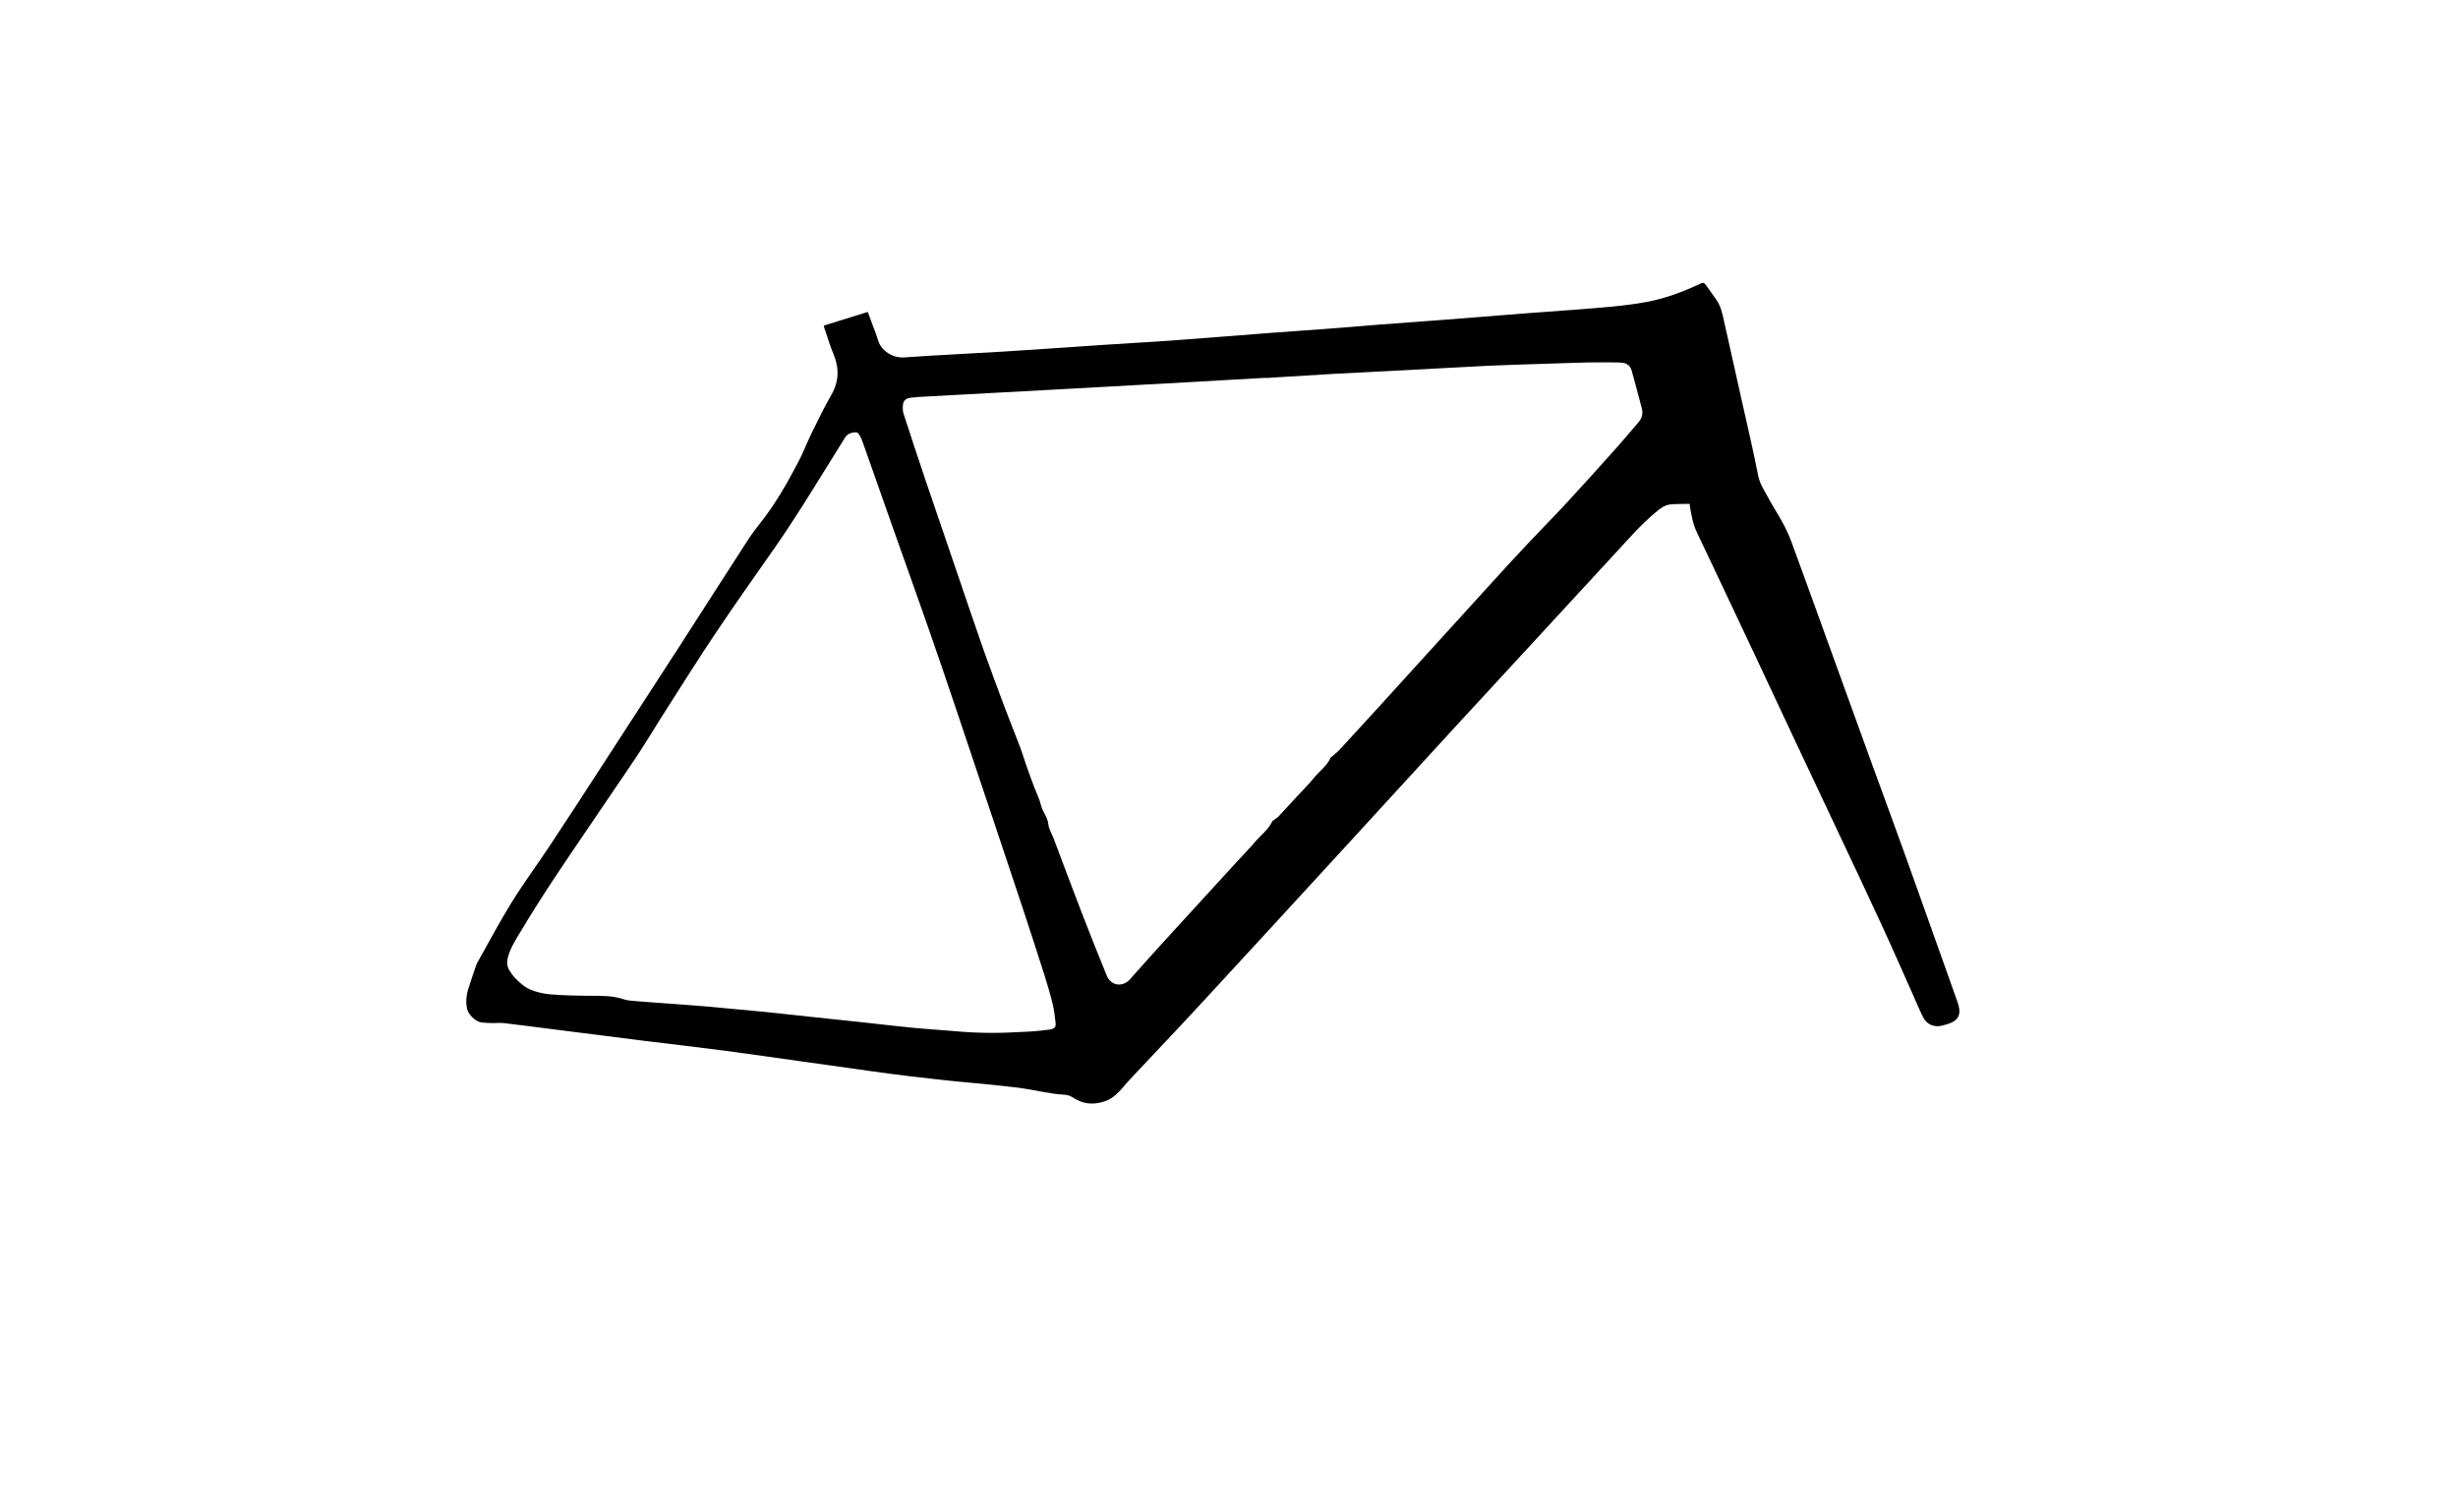
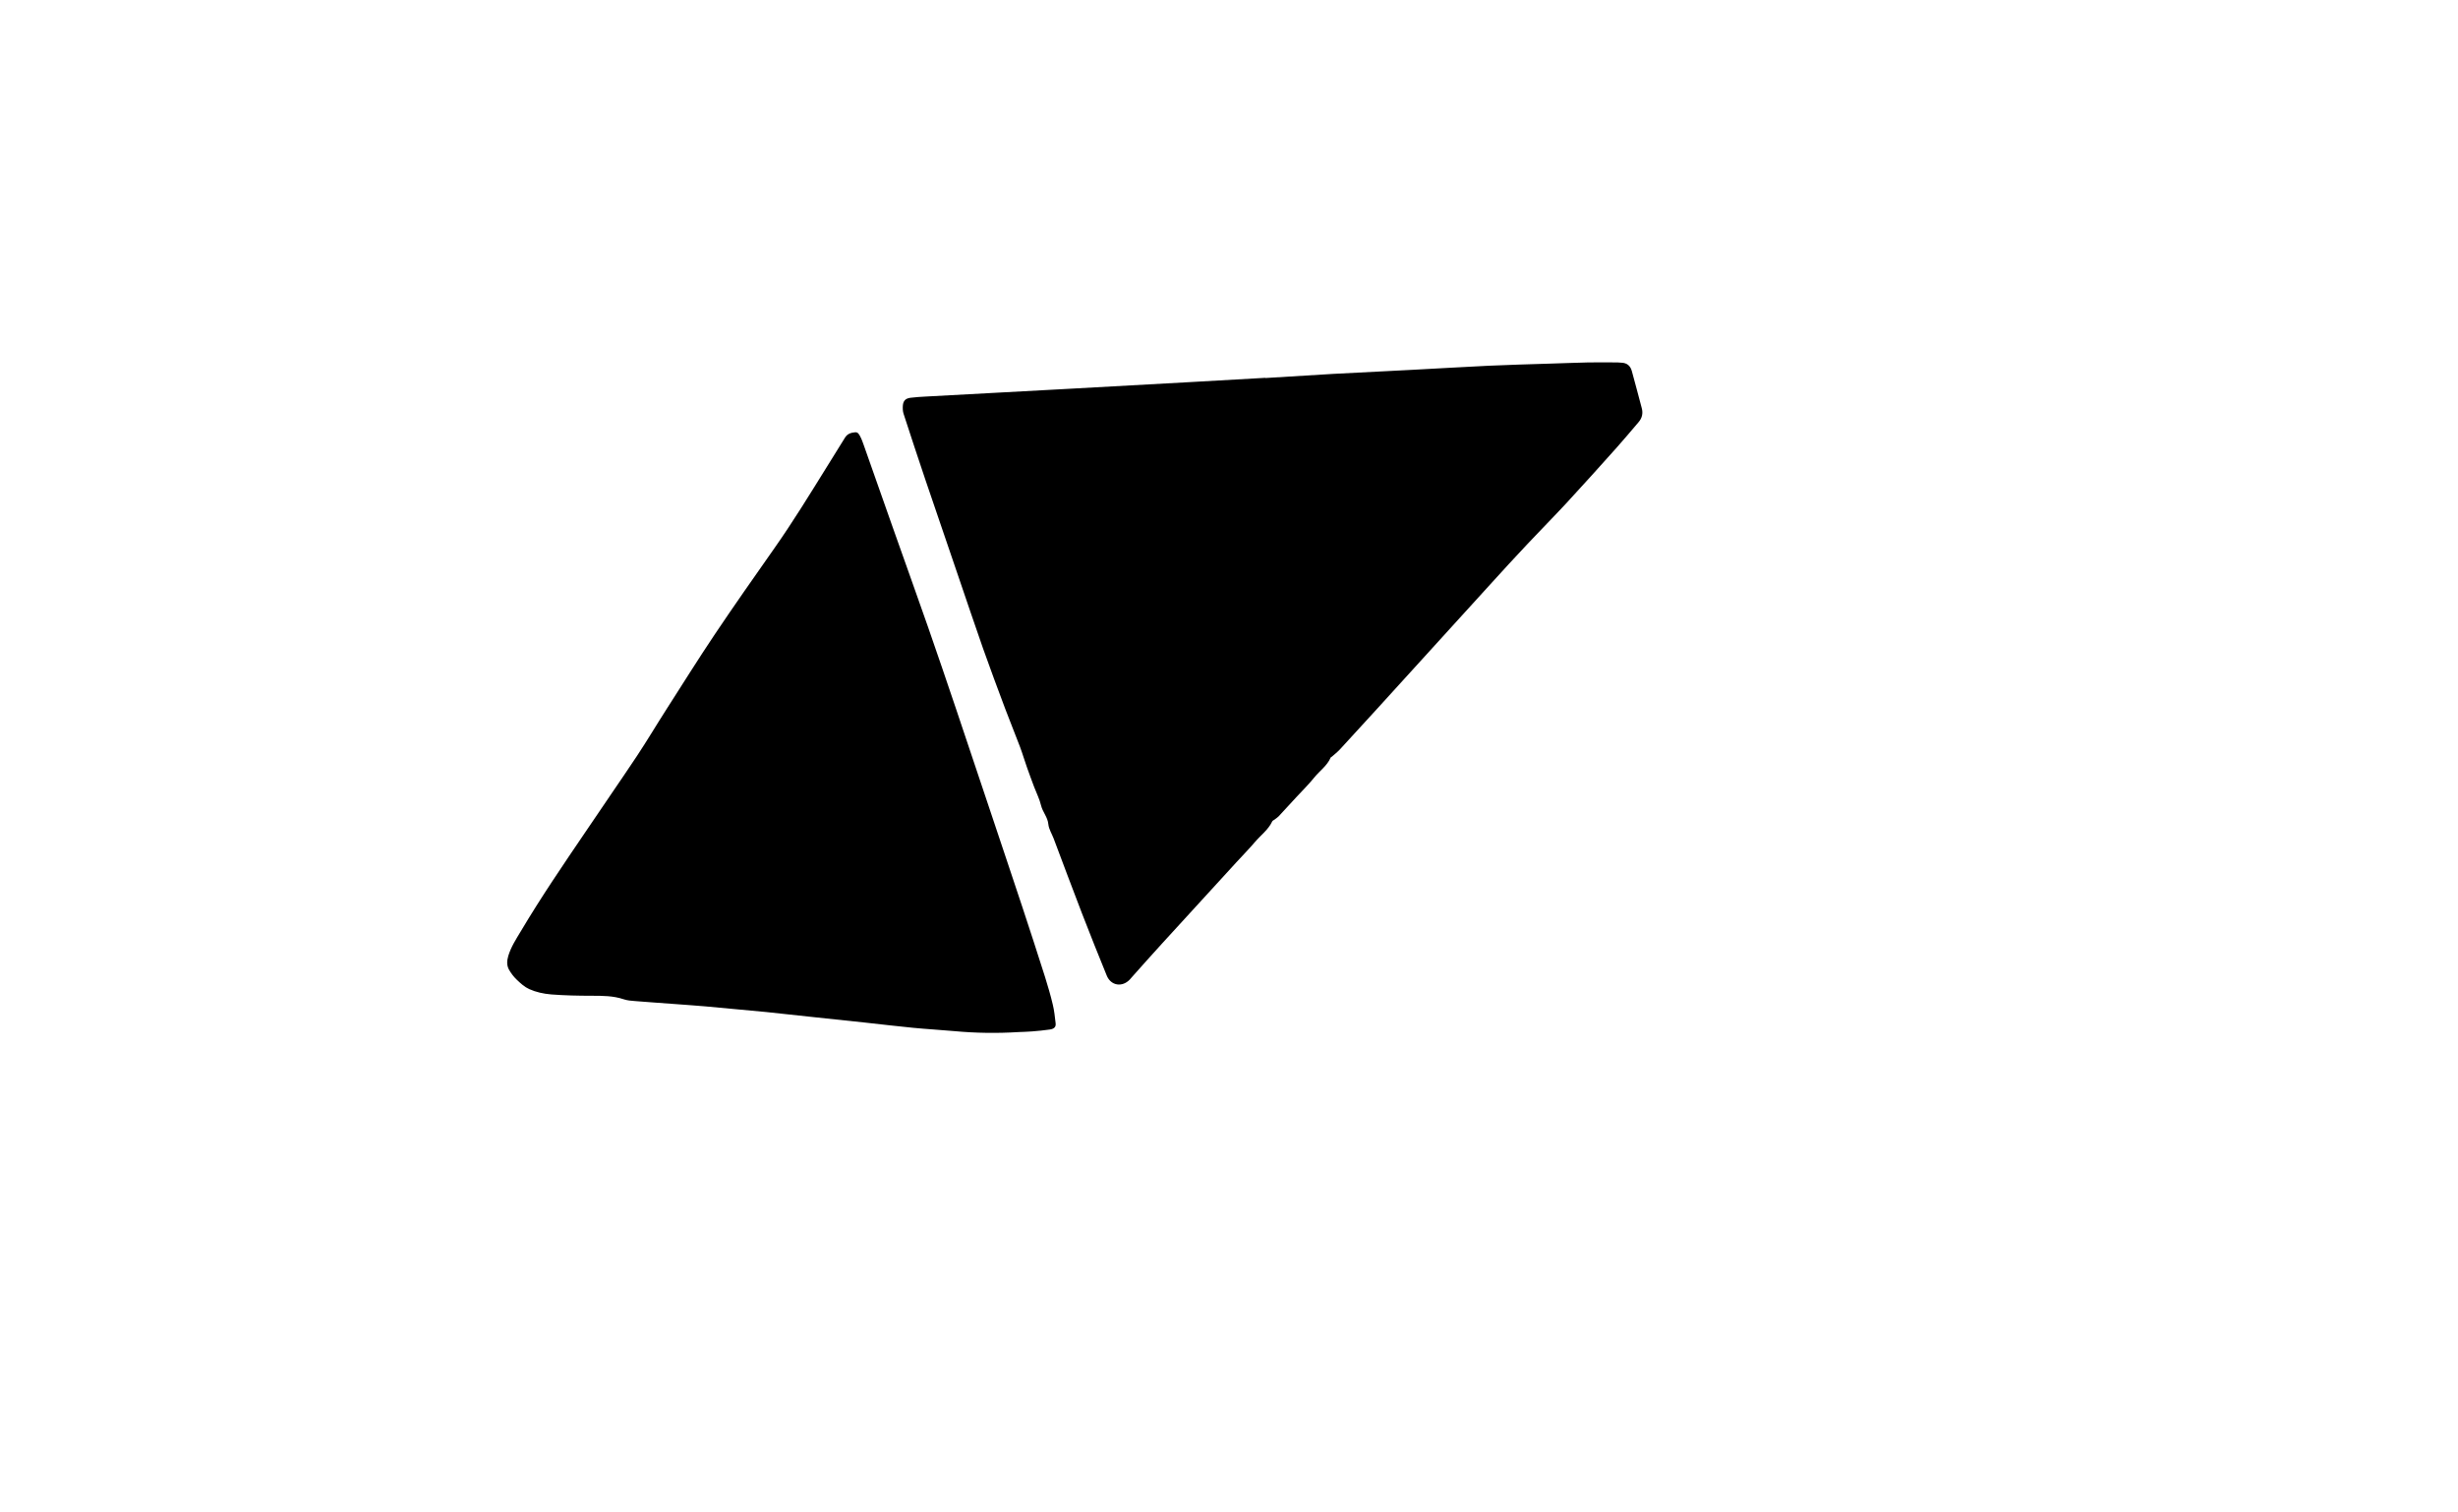
<svg xmlns="http://www.w3.org/2000/svg" viewBox="0 0 2600 1600" enable-background="new 0 0 2600 1600">
  <g id="_x31__x5F_COLOR_x5F_BASE_x5F_FRAME">
-     <path id="_x31__x5F_FRAME_x5F_LOGO" d="M871.5 344.4c15.4-4.8 30.6-9.5 46.4-14.4 2 5.3 3.8 10.4 5.7 15.4 1.8 4.9 3.8 9.8 5.3 14.8 3 10.5 15.1 18.7 27.2 17.9 34.7-2.4 69.4-4 104.2-6.1 35.3-2.2 70.6-4.7 106-7.1 26.8-1.8 53.7-3.2 80.5-5.2 32.7-2.4 65.3-5.1 98-7.6 17.7-1.4 35.5-2.4 53.2-3.8 20.4-1.5 40.7-3.3 61.1-4.9 23.2-1.8 46.4-3.4 69.6-5.2 27.4-2.1 54.8-4.4 82.2-6.5 19.4-1.5 38.7-2.8 58.1-4.3 24.4-2 48.8-3.5 72.9-8 19.2-3.6 37.3-10.3 55-18.5 5.2-2.4 5.2-2.5 8.7 2.2 3.4 4.6 6.5 9.3 9.8 13.9 4.9 6.8 6.5 14.8 8.2 22.6 6.1 27 12.1 54 18.1 81 6.1 27.4 12.6 54.7 18 82.3 1.7 9 6.6 15.9 10.6 23.5 4.8 9.1 10.6 17.7 15.5 26.8 3.6 6.7 6.9 13.8 9.5 21 14.5 39.4 28.7 79 43 118.5 13.3 36.8 26.6 73.7 40 110.5 11 30.2 22.1 60.3 33 90.5 12.4 34.4 24.6 68.8 36.9 103.3 7.4 20.7 14.7 41.5 22.1 62.2.6 1.7 1.2 3.4 1.6 5.2 2.3 9.2-.9 15.2-9.9 18.3-2.7.9-5.4 1.8-8.1 2.4-8.5 1.8-15.8-1.3-19.7-9.1-4.4-8.8-8.2-18-12.2-27-10.8-24.2-21.4-48.4-32.5-72.4-14.2-30.8-28.7-61.5-43.2-92.2-16.7-35.5-33.5-70.9-50.1-106.3-13.8-29.4-27.6-58.9-41.4-88.3-14.4-30.5-28.8-61-43.2-91.5-5.4-11.5-10.9-23-16.4-34.5-4.2-8.7-6-18-7.5-27.4-.2-1-.3-1.9-.5-3.4-6.8.2-13.5 0-20 .6-6.3.5-11.2 4.4-15.8 8.3-15.8 13.1-29.1 28.6-43 43.6-56.7 61.4-113.3 122.8-169.9 184.3-41.1 44.7-82 89.5-123 134.2-48.4 52.7-96.8 105.5-145.4 158.1-24.8 26.9-50.1 53.3-75.1 80-4.7 5-8.8 10.6-13.8 15.2-3.5 3.2-7.7 6.1-12.2 7.6-8.3 2.9-17 3.6-25.5.5-2.6-.9-5.2-2.2-7.5-3.7-3.3-2.3-6.7-3.5-10.7-3.7-14.6-.7-28.7-4.6-43.1-6.6-14.2-2-28.5-3.3-42.7-4.8-9.4-1-18.9-1.6-28.3-2.6-16.7-1.8-33.3-3.6-50-5.6-13.6-1.6-27.2-3.5-40.9-5.4-24-3.3-48-6.8-72-10.1-27-3.8-54-7.7-81-11.3-29-3.8-58.2-7.1-87.2-10.7-32.9-4.1-65.7-8.3-98.6-12.5-16.2-2.1-32.5-4.2-48.7-6.1-3.6-.4-7.3 0-10.9 0-4.2-.1-8.5-.1-12.7-.7-6.4-.9-14.1-8.6-15.3-14.9-1.2-6.7-.8-13.3 1.2-19.8 2.7-8.7 5.7-17.3 8.6-25.9.3-.8.6-1.5 1-2.2 12.1-21.5 23.6-43.3 36.6-64.3 12.9-20.8 27.5-40.5 41-60.9 18-27.1 35.7-54.5 53.4-81.8 27.6-42.4 55.1-84.8 82.5-127.2 24.2-37.5 48.2-75.2 72.5-112.7 4.3-6.6 9-12.9 13.9-19.1 15.7-19.8 28-41.6 39.7-63.8 5.2-9.8 9.1-20.3 14-30.3 6.8-13.8 13.4-27.7 21.1-41 8.3-14.4 8.4-28.5 2.1-43.5-3.5-8.2-5.9-16.7-8.8-25.2-.8-1.4-.9-2.8-1.2-4.6zm466.9 55.5c0-.1 0-.1 0-.2-26.4 1.5-52.9 3-79.3 4.5-44 2.4-88 4.9-132.1 7.3-26.4 1.5-52.9 2.9-79.3 4.3-22.8 1.2-45.6 2.4-68.4 3.7-5.5.3-10.9.6-16.3 1.3-5.2.7-7.6 3.2-8 8.3-.2 2.8-.1 5.8.7 8.4 7.6 23.4 15.3 46.8 23.2 70.2 11.5 34 23.2 68 34.8 102 8.7 25.4 17.2 50.9 26.1 76.2 7.5 21.3 15.5 42.5 23.4 63.7 5.1 13.5 10.6 26.9 15.7 40.4 2.7 7.2 4.8 14.5 7.4 21.8 2.4 6.9 5 13.7 7.5 20.5 2.5 6.6 5.8 13 7.4 19.8 1.7 7 7 12.3 7.7 19.8.5 5.2 3.7 10.1 5.6 15.1 10 26.4 19.8 53 30 79.3 8.5 22 17.3 44 26.2 65.8 4.4 10.7 16.3 12.6 24.4 4.1.7-.7 1.3-1.5 2-2.3 10.8-12.1 21.5-24.2 32.4-36.1 26-28.5 52.1-57 78.2-85.5 6.6-7.2 13.4-14.1 19.7-21.5 6.2-7.3 14.2-13 18.4-22 .4-.8 1.6-1.1 2.4-1.8 1.4-1.1 3-2.1 4.3-3.4 6.4-6.8 12.6-13.7 18.9-20.5 6.3-6.8 13-13.4 18.8-20.6 5.7-7.1 13.6-12.4 17.3-21 .2-.5.9-.7 1.4-1.1 2.8-2.5 5.9-4.9 8.5-7.7 13.4-14.5 26.8-29.2 40.1-43.8 39.7-43.7 79.4-87.4 119.2-131.1 12.9-14.2 25.9-28.4 39.1-42.4 13.4-14.3 27.2-28.2 40.5-42.5 18.1-19.6 35.9-39.4 53.7-59.3 7.9-8.9 15.6-18 23.3-27.1 3.7-4.3 4.8-9.3 3.3-14.8-3.5-13.1-6.9-26.2-10.5-39.2-1.5-5.4-5-8.6-10.9-8.8-1.4 0-2.8-.3-4.2-.3-10.3 0-20.6-.2-30.9 0-13.9.3-27.9.9-41.8 1.3-21.2.7-42.4 1.2-63.6 2.2-27.5 1.3-54.9 3-82.3 4.4-27.3 1.4-54.5 2.7-81.8 4.2-24.2 1.5-48.2 3-72.2 4.4zm-261.1 691.9c4.8-.2 9.7-.3 14.5-.7 6.2-.5 12.5-1.1 18.7-2 4.7-.7 6.6-2.8 6.1-6.7-.8-6.6-1.4-13.3-3-19.7-2.3-9.8-5.2-19.5-8.2-29.2-7.9-24.8-15.9-49.6-24.1-74.3-11.1-33.6-22.4-67-33.6-100.6-12.1-36.2-24.2-72.4-36.4-108.6-9.8-29.1-19.7-58.1-29.8-87.1-12.2-34.9-24.7-69.7-37-104.5-10.3-29.1-20.5-58.3-30.8-87.4-1.1-3.2-2.3-6.5-3.9-9.5-1.1-2-2.3-4.5-5.3-4.2-4.4.4-8.2 1.6-10.7 5.7-6.3 10.3-12.8 20.6-19.2 30.9-18 29-35.9 58.2-55.5 86.1-21.4 30.5-42.8 60.9-63.5 91.8-17.2 25.7-33.6 51.9-50.3 78-10.6 16.5-20.6 33.4-31.4 49.7-17.9 26.9-36.4 53.5-54.4 80.3C596 914.4 572.4 949 551 985c-5.1 8.5-10.5 16.7-13.4 26.4-1.5 5.1-1.7 10.1.9 14.6 2.2 3.8 5 7.5 8.2 10.5 3.9 3.7 8.1 7.6 13 9.8 7.3 3.3 15.2 5 23.4 5.7 14.3 1.1 28.6 1.4 43 1.4 11.3 0 22.6 0 33.6 3.7 3.8 1.3 7.9 1.6 11.9 1.9 14.3 1.2 28.6 2.1 42.9 3.2 10.5.8 21 1.5 31.4 2.4 21.5 1.9 43.1 3.9 64.6 6 17.7 1.8 35.3 3.8 53 5.7 17.3 1.9 34.6 3.7 51.9 5.5 16.9 1.8 33.7 3.9 50.6 5.5 14.5 1.4 29 2.2 43.5 3.5 22.6 2.1 45.2 2.4 67.8 1z" class="st0" />
+     <path id="_x31__x5F_FRAME_x5F_LOGO" d="M871.5 344.4zm466.9 55.5c0-.1 0-.1 0-.2-26.4 1.5-52.9 3-79.3 4.5-44 2.4-88 4.9-132.1 7.3-26.4 1.5-52.9 2.9-79.3 4.3-22.8 1.2-45.6 2.4-68.4 3.7-5.5.3-10.9.6-16.3 1.3-5.2.7-7.6 3.2-8 8.3-.2 2.8-.1 5.8.7 8.4 7.6 23.4 15.3 46.8 23.2 70.2 11.5 34 23.2 68 34.8 102 8.7 25.4 17.2 50.9 26.1 76.2 7.5 21.3 15.5 42.5 23.4 63.7 5.1 13.5 10.6 26.9 15.7 40.4 2.7 7.2 4.8 14.5 7.4 21.8 2.4 6.9 5 13.7 7.5 20.5 2.5 6.6 5.8 13 7.4 19.8 1.7 7 7 12.3 7.7 19.8.5 5.2 3.7 10.1 5.6 15.1 10 26.4 19.8 53 30 79.3 8.5 22 17.3 44 26.2 65.8 4.4 10.7 16.3 12.6 24.4 4.1.7-.7 1.3-1.5 2-2.3 10.8-12.1 21.5-24.2 32.4-36.1 26-28.5 52.1-57 78.2-85.5 6.6-7.2 13.4-14.1 19.7-21.5 6.2-7.3 14.2-13 18.4-22 .4-.8 1.6-1.1 2.4-1.8 1.4-1.1 3-2.1 4.3-3.4 6.4-6.8 12.6-13.7 18.9-20.5 6.3-6.8 13-13.4 18.8-20.6 5.7-7.1 13.6-12.4 17.3-21 .2-.5.9-.7 1.4-1.1 2.8-2.5 5.9-4.9 8.5-7.7 13.4-14.5 26.8-29.2 40.1-43.8 39.7-43.7 79.4-87.4 119.2-131.1 12.9-14.2 25.9-28.4 39.1-42.4 13.4-14.3 27.2-28.2 40.5-42.5 18.1-19.6 35.9-39.4 53.7-59.3 7.9-8.9 15.6-18 23.3-27.1 3.7-4.3 4.8-9.3 3.3-14.8-3.5-13.1-6.9-26.2-10.5-39.2-1.5-5.4-5-8.6-10.9-8.8-1.4 0-2.8-.3-4.2-.3-10.3 0-20.6-.2-30.9 0-13.9.3-27.9.9-41.8 1.3-21.2.7-42.4 1.2-63.6 2.2-27.5 1.3-54.9 3-82.3 4.4-27.3 1.4-54.5 2.7-81.8 4.2-24.2 1.5-48.2 3-72.2 4.4zm-261.1 691.9c4.8-.2 9.7-.3 14.5-.7 6.2-.5 12.5-1.1 18.7-2 4.7-.7 6.6-2.8 6.1-6.7-.8-6.6-1.4-13.3-3-19.7-2.3-9.8-5.2-19.5-8.2-29.2-7.9-24.8-15.9-49.6-24.1-74.3-11.1-33.6-22.4-67-33.6-100.6-12.1-36.2-24.2-72.4-36.4-108.6-9.8-29.1-19.7-58.1-29.8-87.1-12.2-34.9-24.7-69.7-37-104.5-10.3-29.1-20.5-58.3-30.8-87.4-1.1-3.2-2.3-6.5-3.9-9.5-1.1-2-2.3-4.5-5.3-4.2-4.4.4-8.2 1.6-10.7 5.7-6.3 10.3-12.8 20.6-19.2 30.9-18 29-35.9 58.2-55.5 86.1-21.4 30.5-42.8 60.9-63.5 91.8-17.2 25.7-33.6 51.9-50.3 78-10.6 16.5-20.6 33.4-31.4 49.7-17.9 26.9-36.4 53.5-54.4 80.3C596 914.4 572.4 949 551 985c-5.1 8.5-10.5 16.7-13.4 26.4-1.5 5.1-1.7 10.1.9 14.6 2.2 3.8 5 7.5 8.2 10.5 3.9 3.7 8.1 7.6 13 9.8 7.3 3.3 15.2 5 23.4 5.7 14.3 1.1 28.6 1.4 43 1.4 11.3 0 22.6 0 33.6 3.7 3.8 1.3 7.9 1.6 11.9 1.9 14.3 1.2 28.6 2.1 42.9 3.2 10.5.8 21 1.5 31.4 2.4 21.5 1.9 43.1 3.9 64.6 6 17.7 1.8 35.3 3.8 53 5.7 17.3 1.9 34.6 3.7 51.9 5.5 16.9 1.8 33.7 3.9 50.6 5.5 14.5 1.4 29 2.2 43.5 3.5 22.6 2.1 45.2 2.4 67.8 1z" class="st0" />
  </g>
</svg>